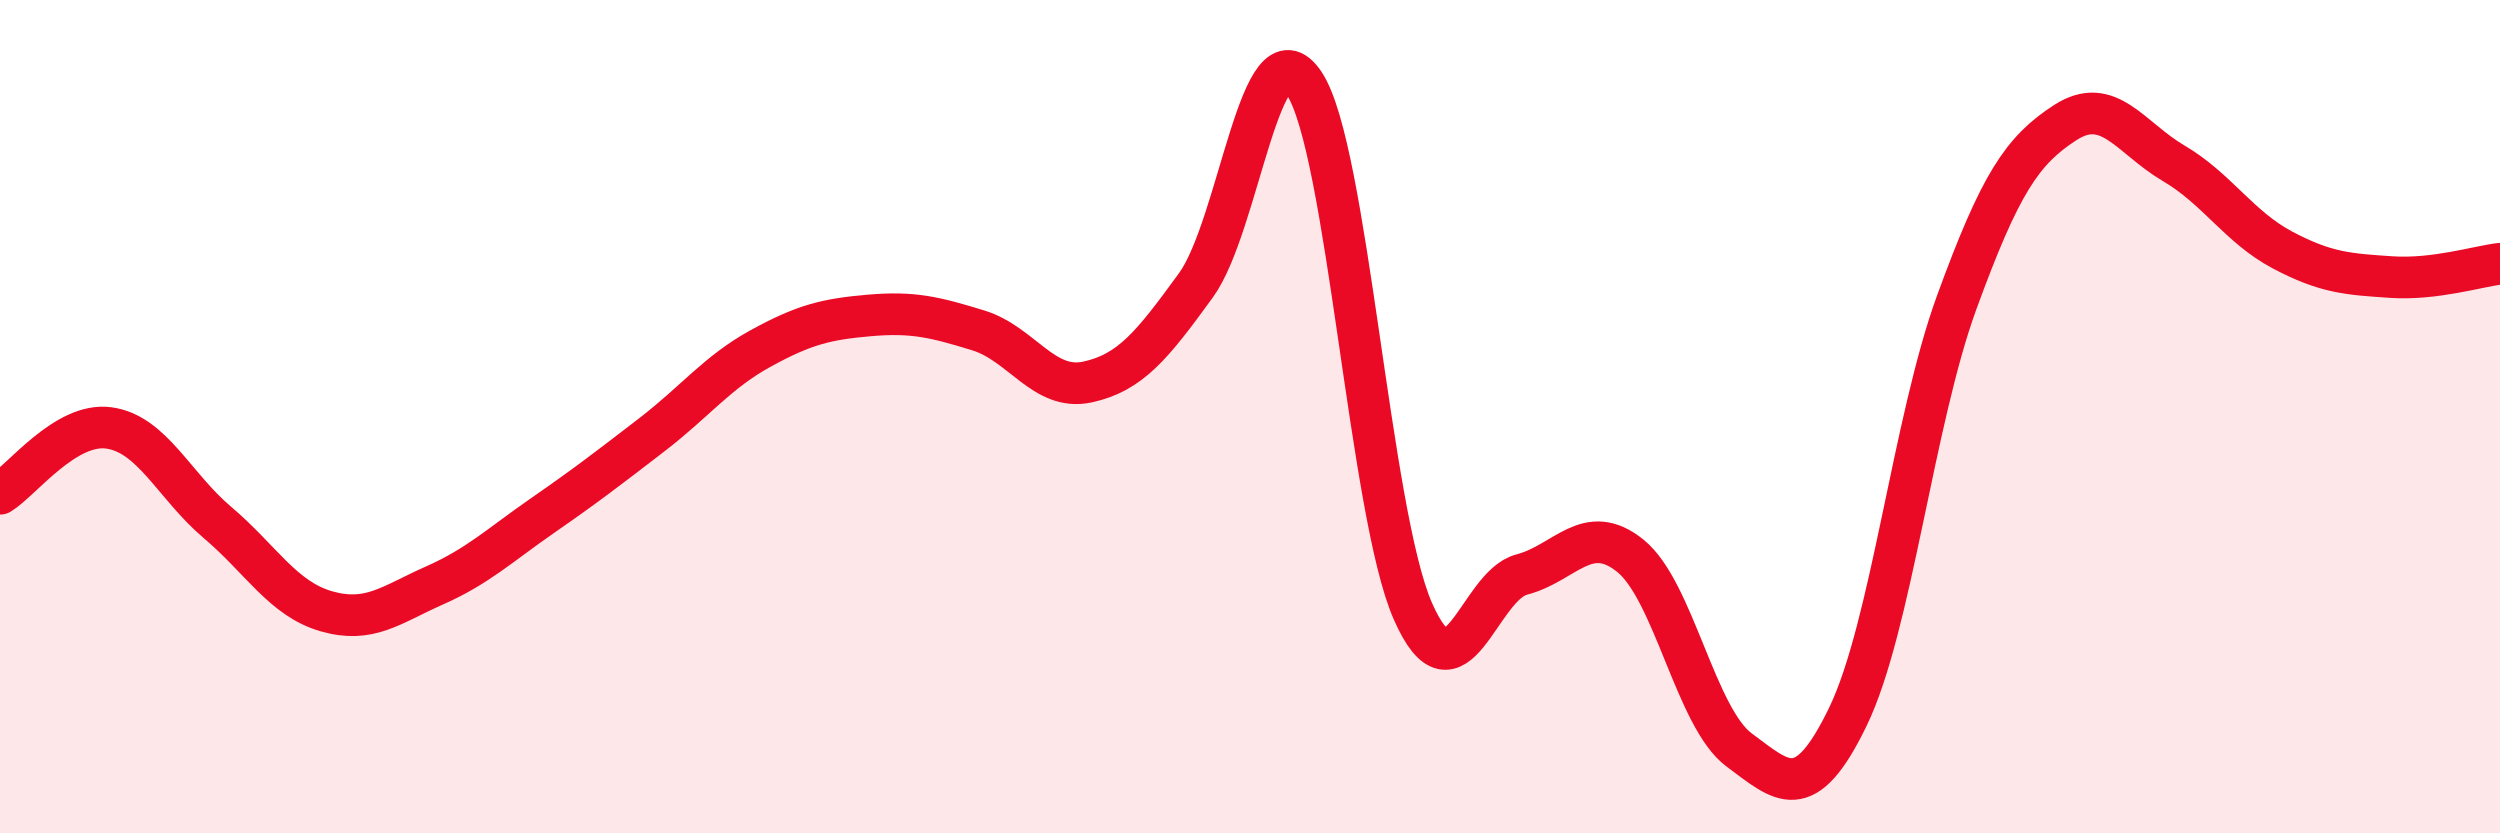
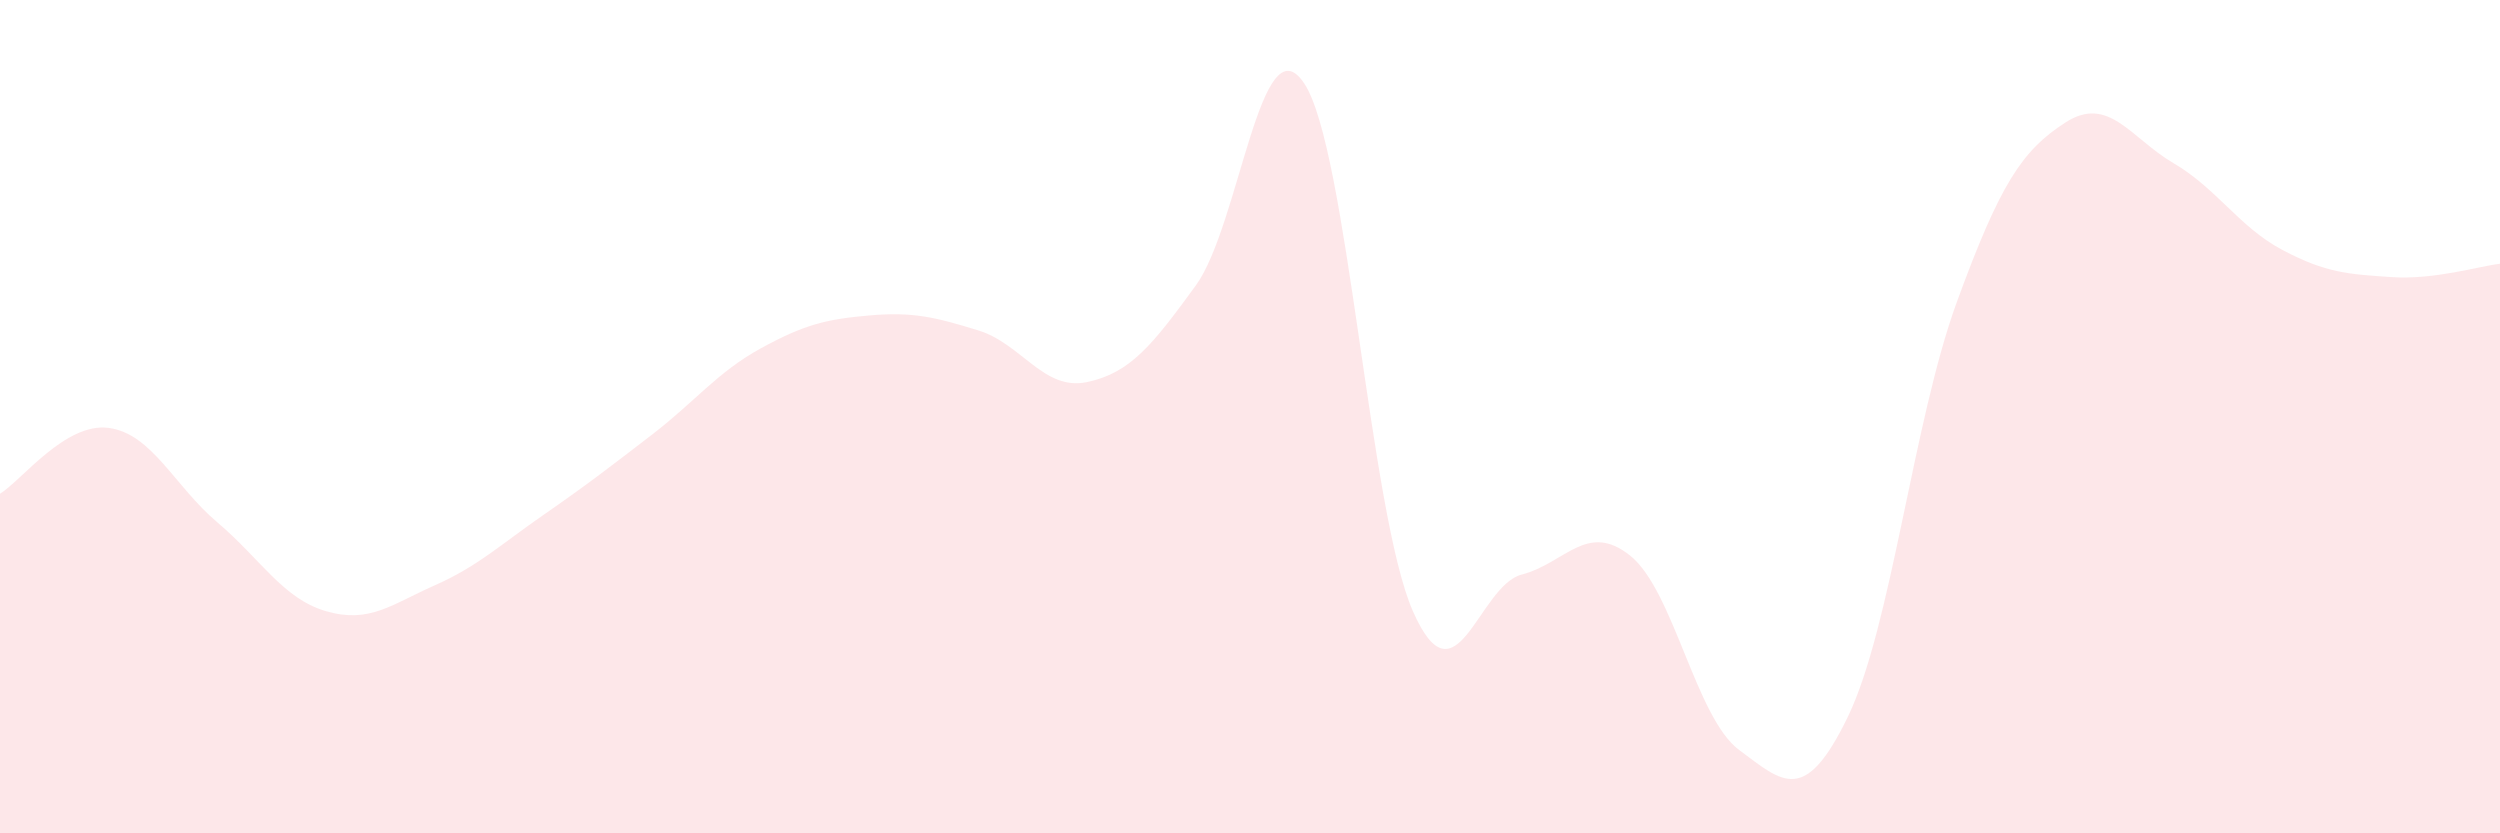
<svg xmlns="http://www.w3.org/2000/svg" width="60" height="20" viewBox="0 0 60 20">
  <path d="M 0,11.85 C 0.52,11.53 1.57,10.13 2.61,10.27 C 3.65,10.41 4.18,11.66 5.22,12.54 C 6.26,13.42 6.79,14.37 7.83,14.67 C 8.87,14.97 9.39,14.51 10.43,14.05 C 11.47,13.59 12,13.08 13.04,12.36 C 14.08,11.64 14.61,11.23 15.65,10.43 C 16.69,9.63 17.22,8.93 18.26,8.36 C 19.3,7.79 19.83,7.66 20.87,7.57 C 21.91,7.48 22.44,7.61 23.48,7.93 C 24.52,8.25 25.05,9.39 26.09,9.17 C 27.13,8.95 27.66,8.28 28.7,6.85 C 29.74,5.42 30.26,0.44 31.3,2 C 32.34,3.56 32.87,12.31 33.91,14.67 C 34.95,17.03 35.48,14.06 36.52,13.79 C 37.56,13.52 38.09,12.5 39.13,13.34 C 40.17,14.18 40.7,17.23 41.74,18 C 42.78,18.77 43.31,19.35 44.35,17.2 C 45.39,15.05 45.92,10.11 46.96,7.26 C 48,4.41 48.53,3.61 49.57,2.94 C 50.61,2.27 51.13,3.31 52.17,3.92 C 53.21,4.53 53.74,5.45 54.78,6 C 55.82,6.55 56.35,6.58 57.39,6.65 C 58.43,6.72 59.48,6.39 60,6.33L60 20L0 20Z" fill="#EB0A25" opacity="0.1" stroke-linecap="round" stroke-linejoin="round" />
-   <path d="M 0,11.85 C 0.52,11.53 1.57,10.13 2.61,10.27 C 3.65,10.41 4.18,11.66 5.22,12.54 C 6.26,13.42 6.79,14.37 7.83,14.67 C 8.87,14.97 9.39,14.51 10.43,14.05 C 11.47,13.59 12,13.08 13.04,12.36 C 14.08,11.64 14.61,11.23 15.65,10.43 C 16.69,9.63 17.22,8.93 18.26,8.36 C 19.3,7.79 19.83,7.66 20.87,7.57 C 21.91,7.48 22.44,7.61 23.48,7.93 C 24.52,8.25 25.05,9.39 26.09,9.17 C 27.13,8.95 27.66,8.28 28.7,6.85 C 29.74,5.42 30.26,0.44 31.3,2 C 32.34,3.56 32.87,12.31 33.91,14.67 C 34.95,17.03 35.48,14.06 36.52,13.79 C 37.56,13.52 38.09,12.5 39.13,13.34 C 40.17,14.18 40.7,17.23 41.74,18 C 42.78,18.77 43.31,19.35 44.35,17.2 C 45.39,15.05 45.92,10.11 46.96,7.26 C 48,4.41 48.53,3.61 49.57,2.94 C 50.61,2.27 51.13,3.31 52.17,3.92 C 53.21,4.53 53.74,5.45 54.78,6 C 55.82,6.55 56.35,6.58 57.39,6.65 C 58.43,6.72 59.48,6.39 60,6.33" stroke="#EB0A25" stroke-width="1" fill="none" stroke-linecap="round" stroke-linejoin="round" />
</svg>